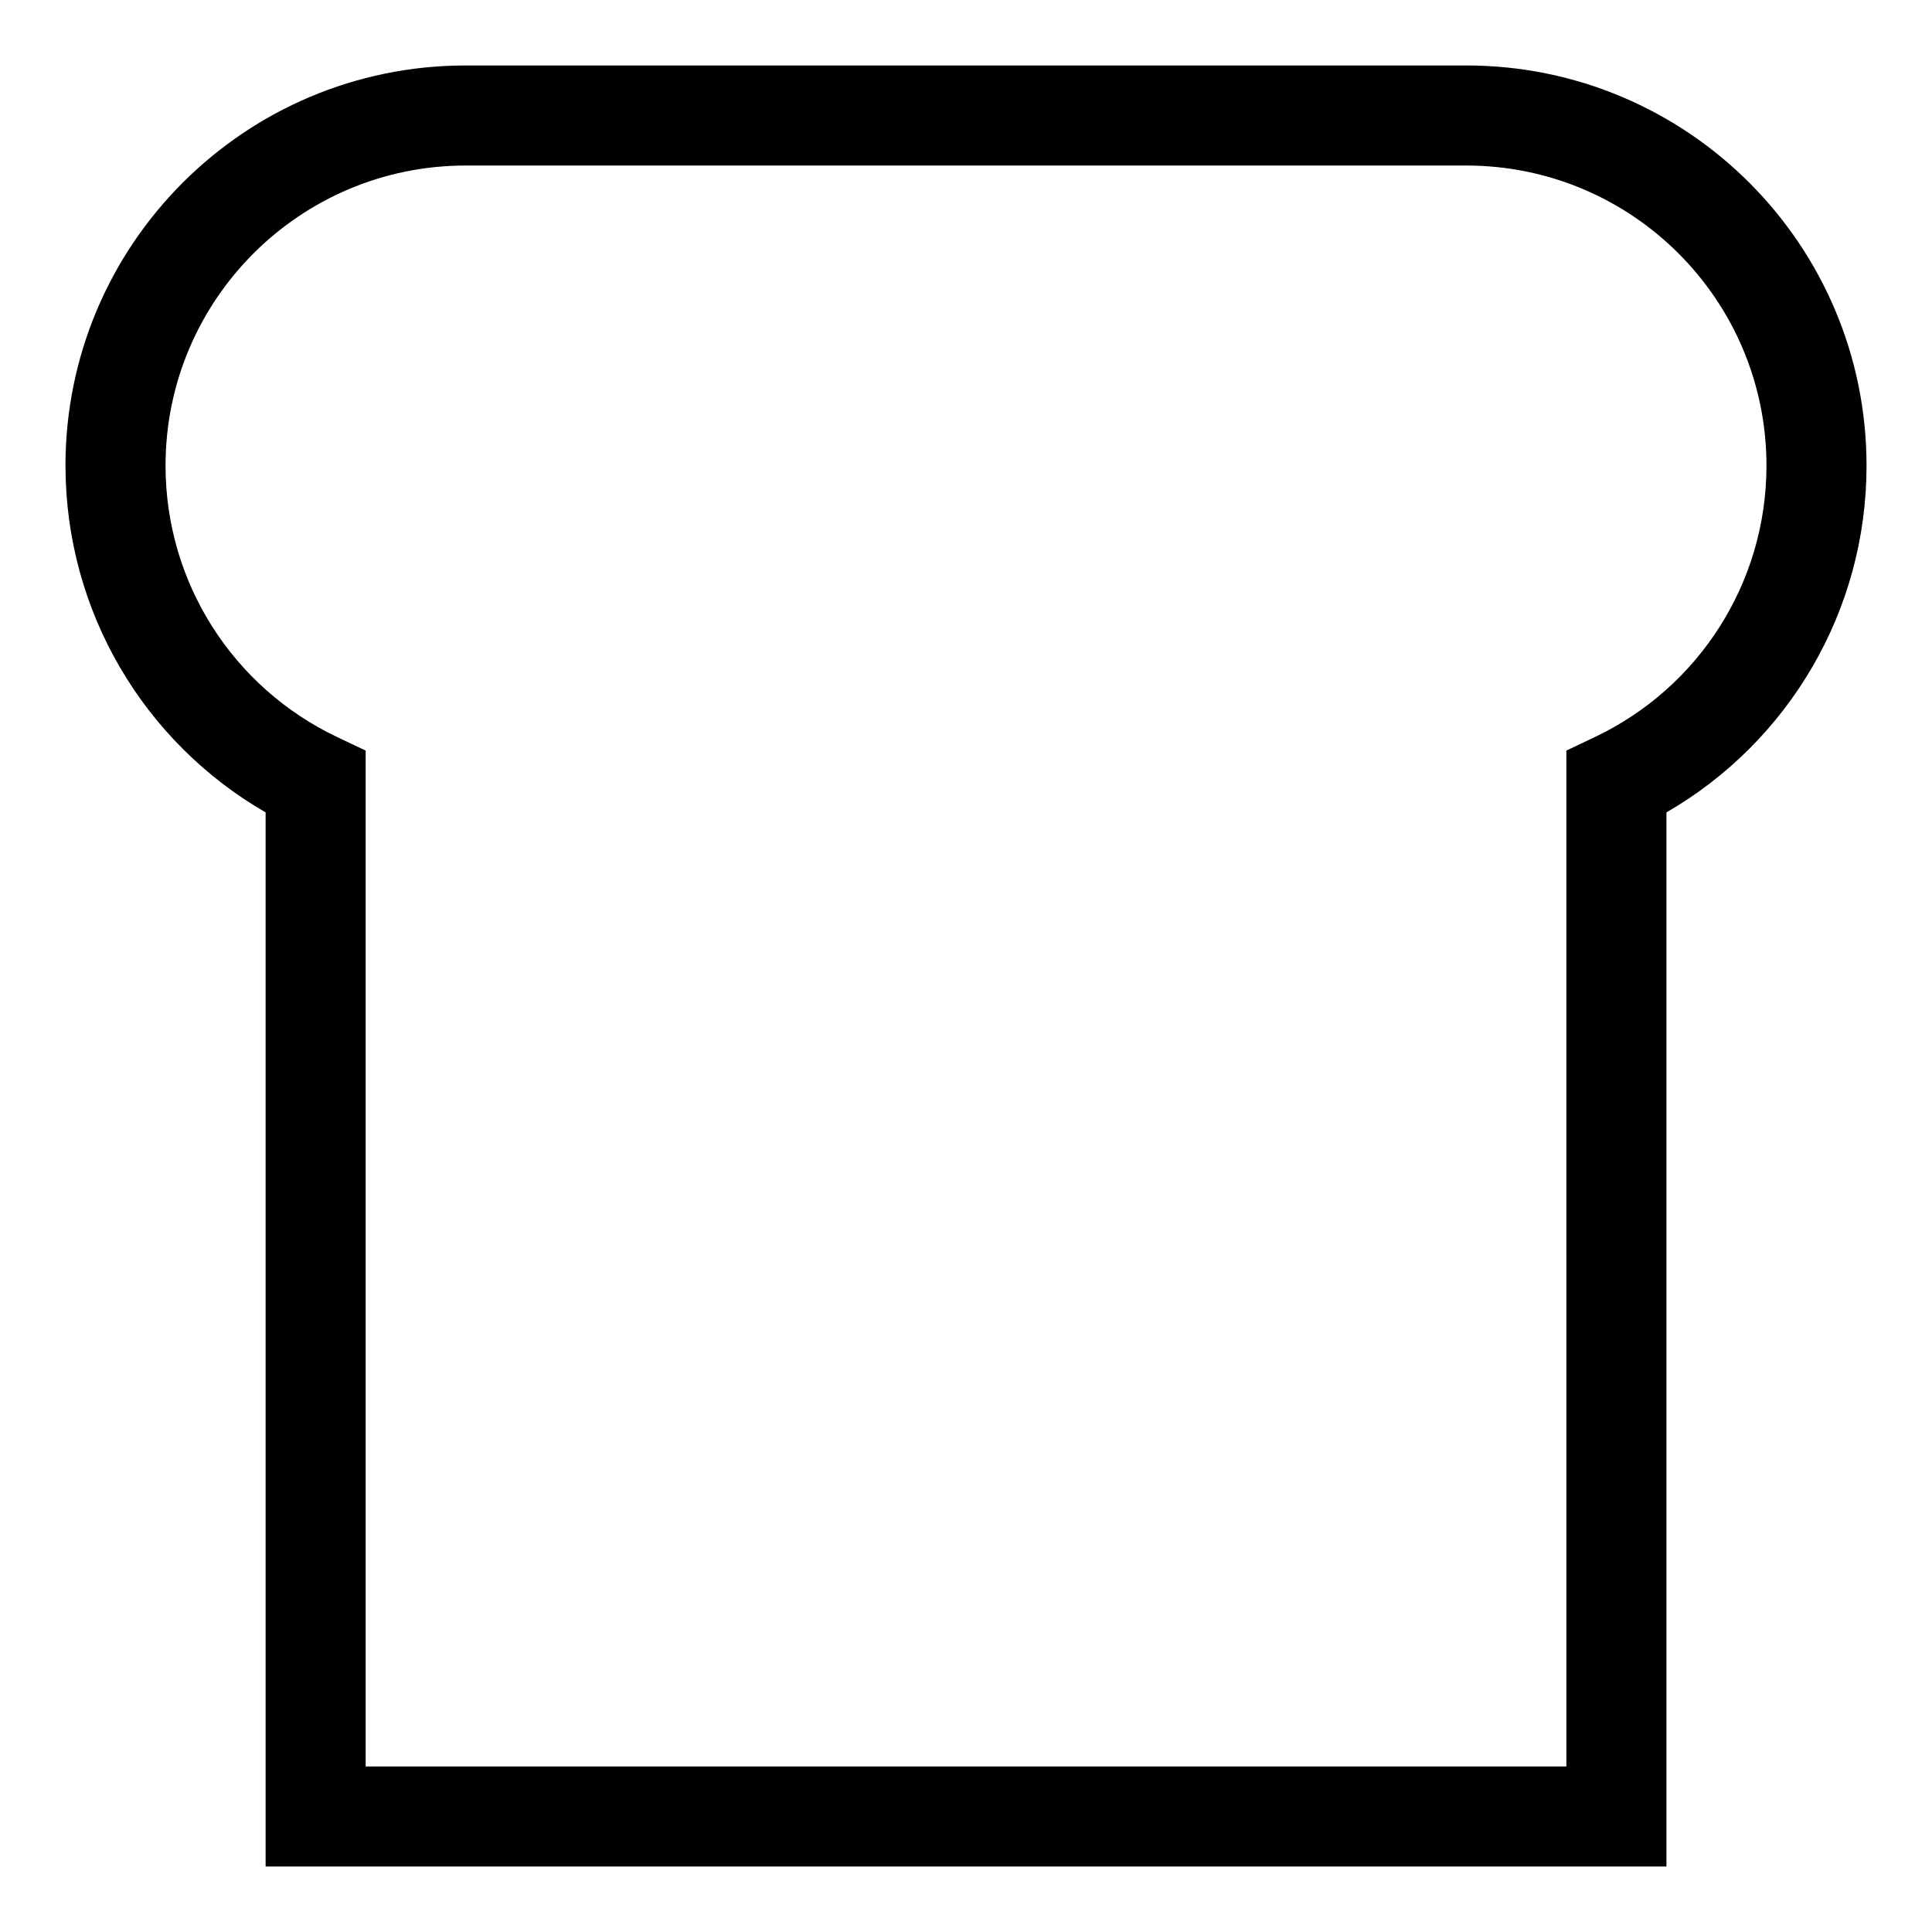
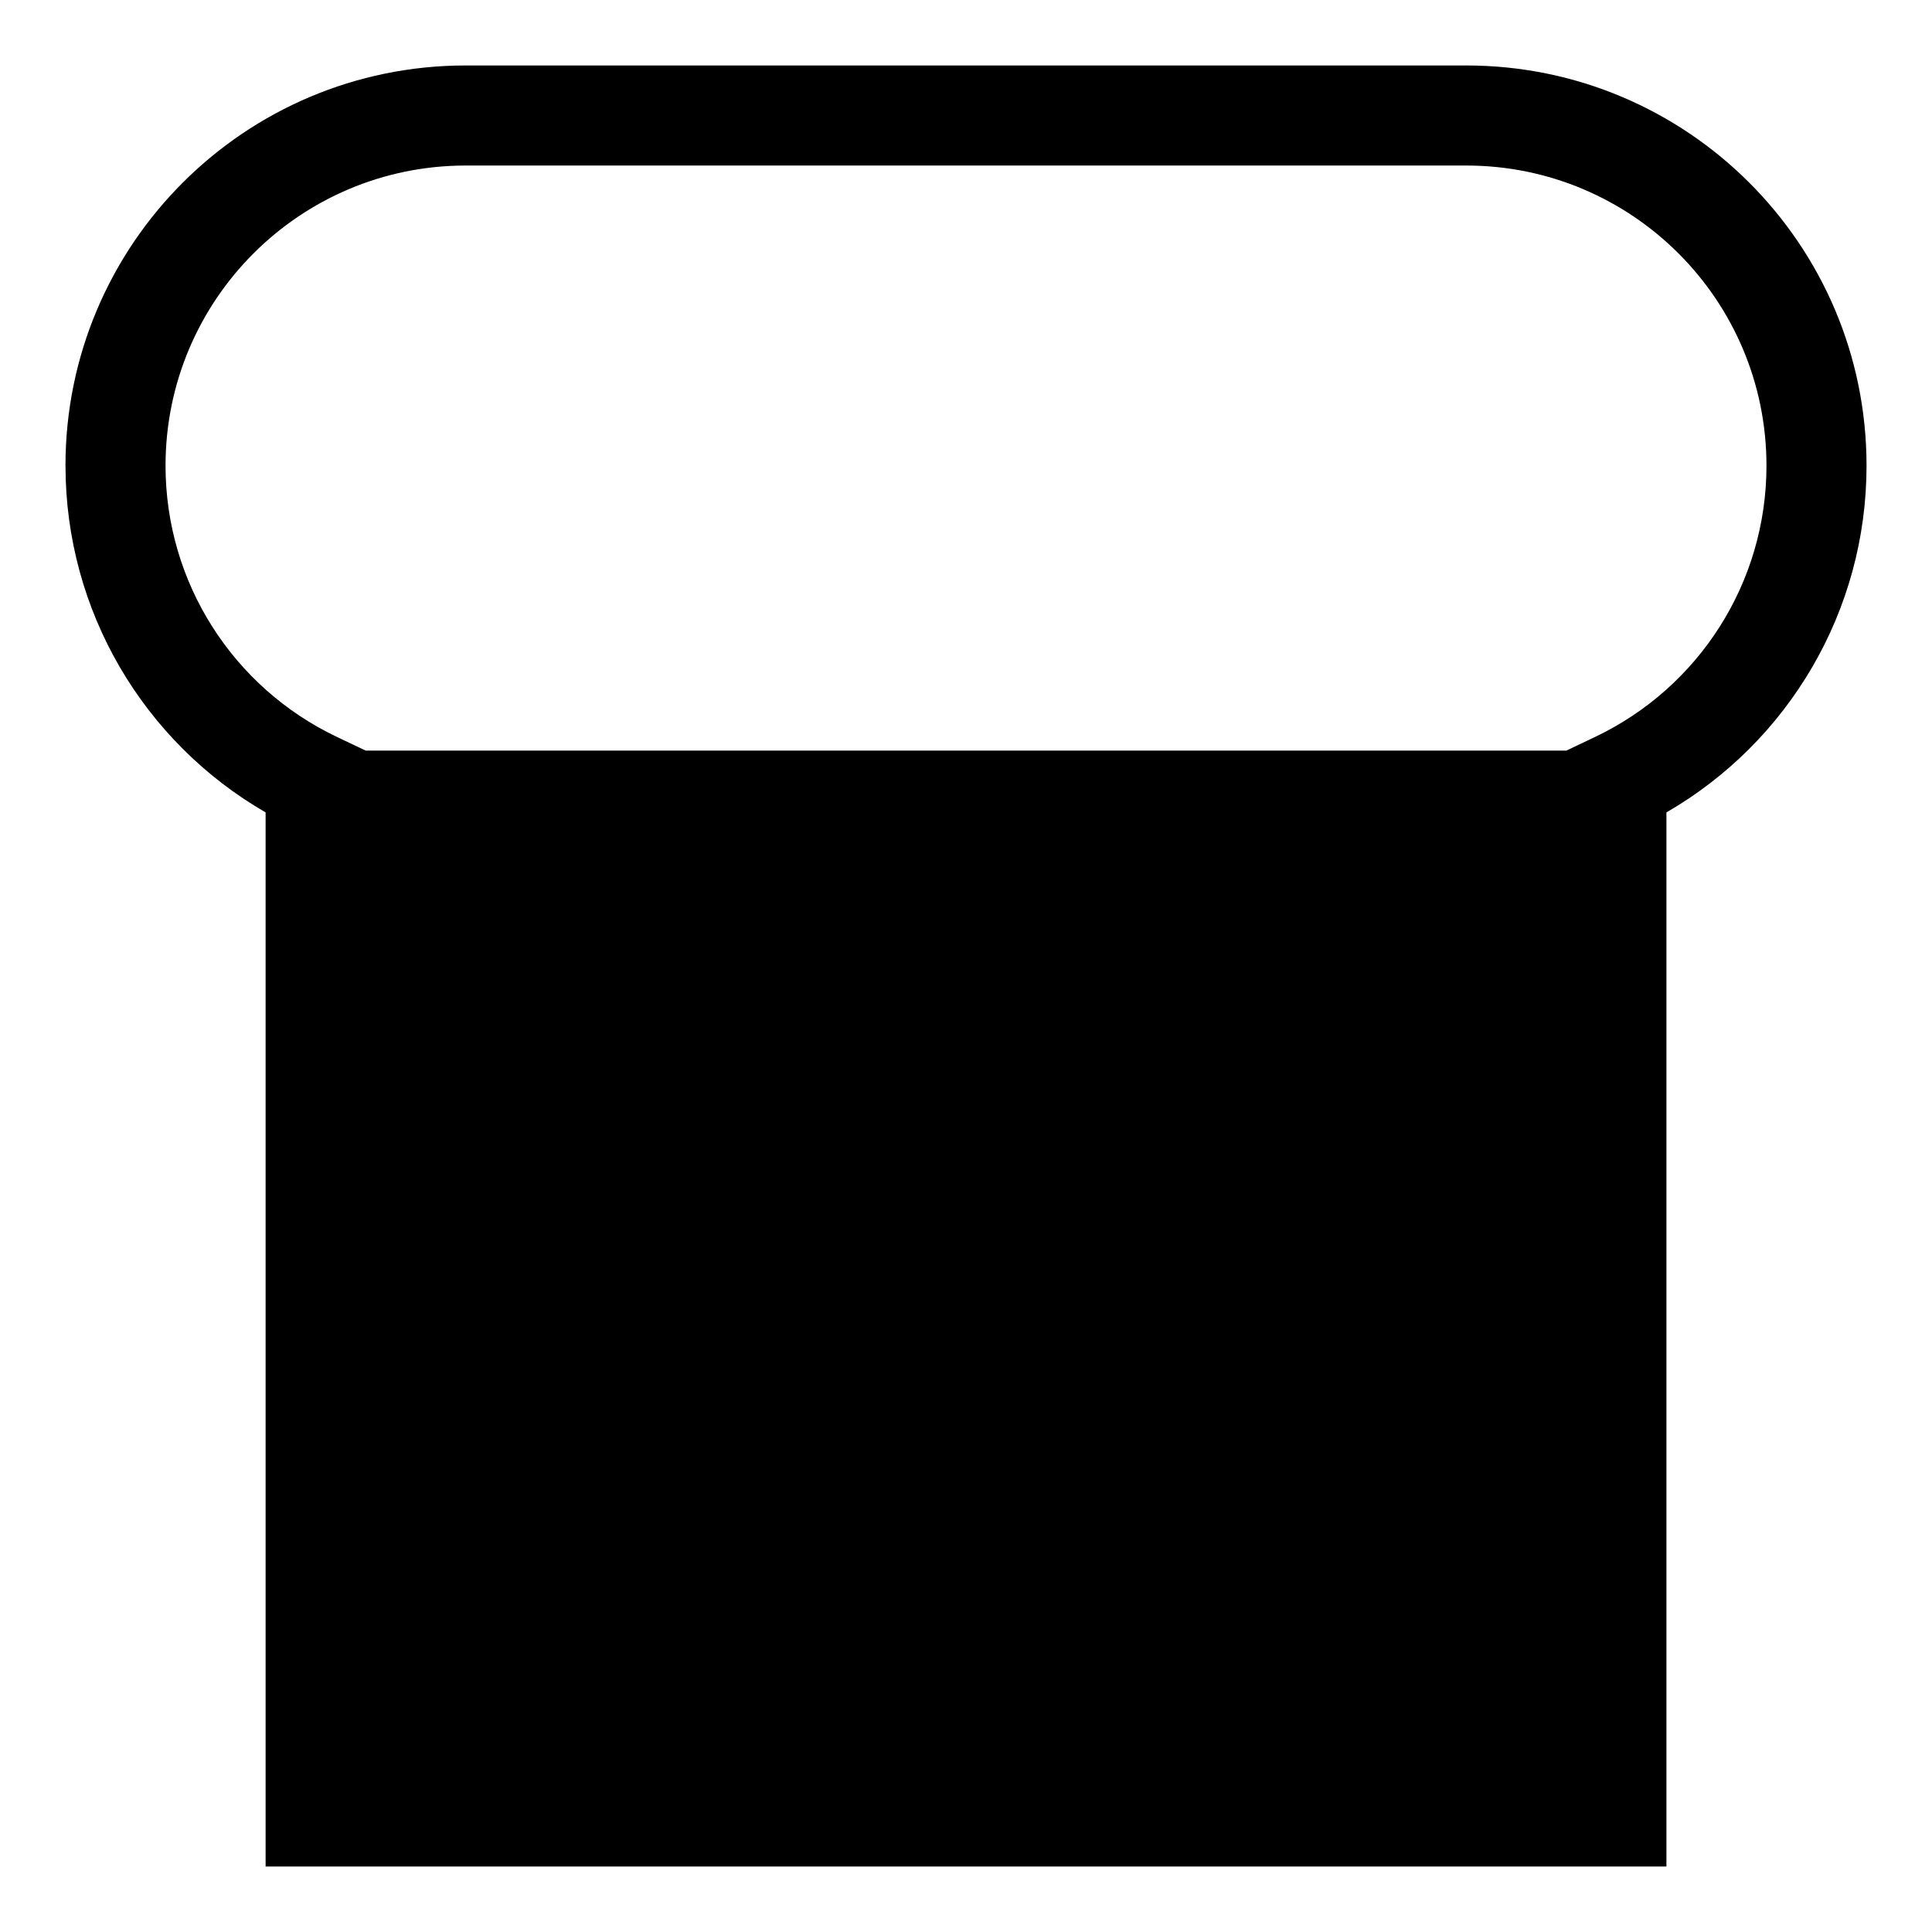
<svg xmlns="http://www.w3.org/2000/svg" fill="#000000" width="800px" height="800px" version="1.1" viewBox="144 144 512 512">
-   <path d="m161.35 267.42c0-58.578 47.488-106.07 106.07-106.07h265.16c58.578 0 106.07 47.488 106.07 106.07 0 38.445-20.645 73.168-53.031 91.875v279.35h-371.23v-279.35c-32.383-18.707-53.031-53.43-53.031-91.875zm397.75 75.496 7.566-3.598c27.543-13.082 45.465-40.871 45.465-71.898 0-43.934-35.617-79.551-79.551-79.551h-265.16c-43.934 0-79.551 35.617-79.551 79.551 0 31.027 17.922 58.816 45.465 71.898l7.57 3.598v269.21h318.2z" fill-rule="evenodd" />
+   <path d="m161.35 267.42c0-58.578 47.488-106.07 106.07-106.07h265.16c58.578 0 106.07 47.488 106.07 106.07 0 38.445-20.645 73.168-53.031 91.875v279.35h-371.23v-279.35c-32.383-18.707-53.031-53.43-53.031-91.875zm397.75 75.496 7.566-3.598c27.543-13.082 45.465-40.871 45.465-71.898 0-43.934-35.617-79.551-79.551-79.551h-265.16c-43.934 0-79.551 35.617-79.551 79.551 0 31.027 17.922 58.816 45.465 71.898l7.57 3.598h318.2z" fill-rule="evenodd" />
</svg>